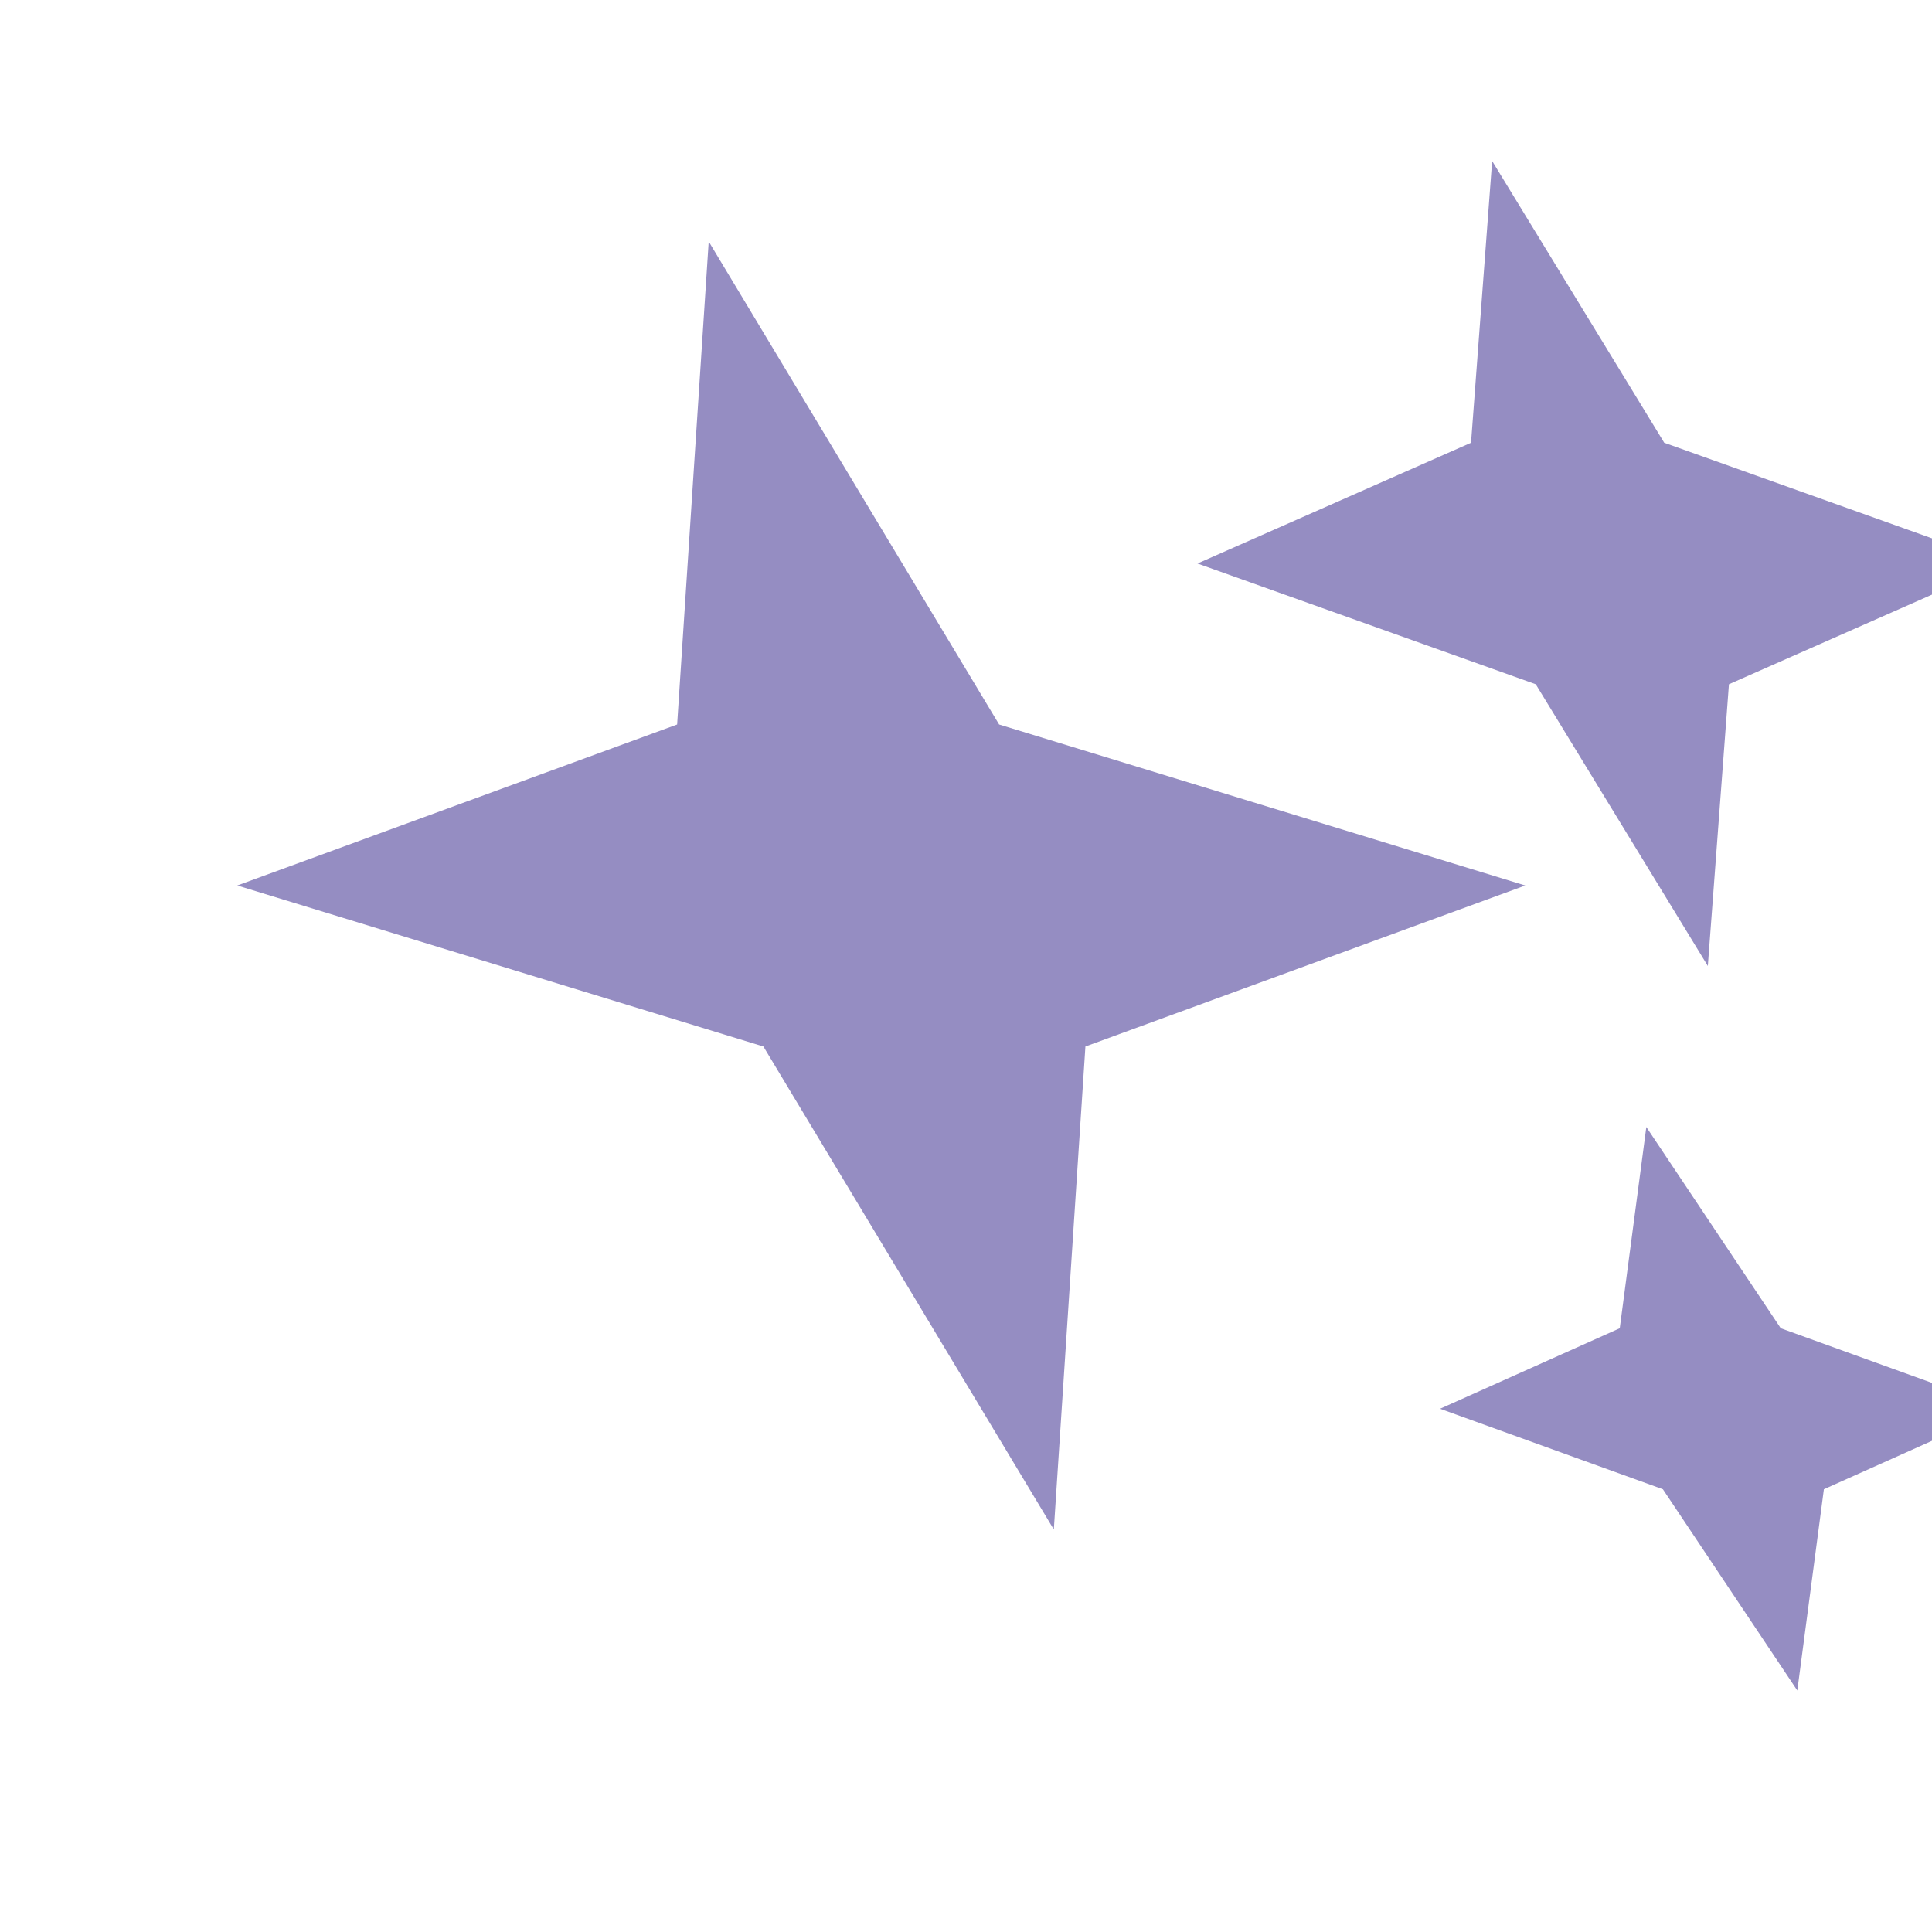
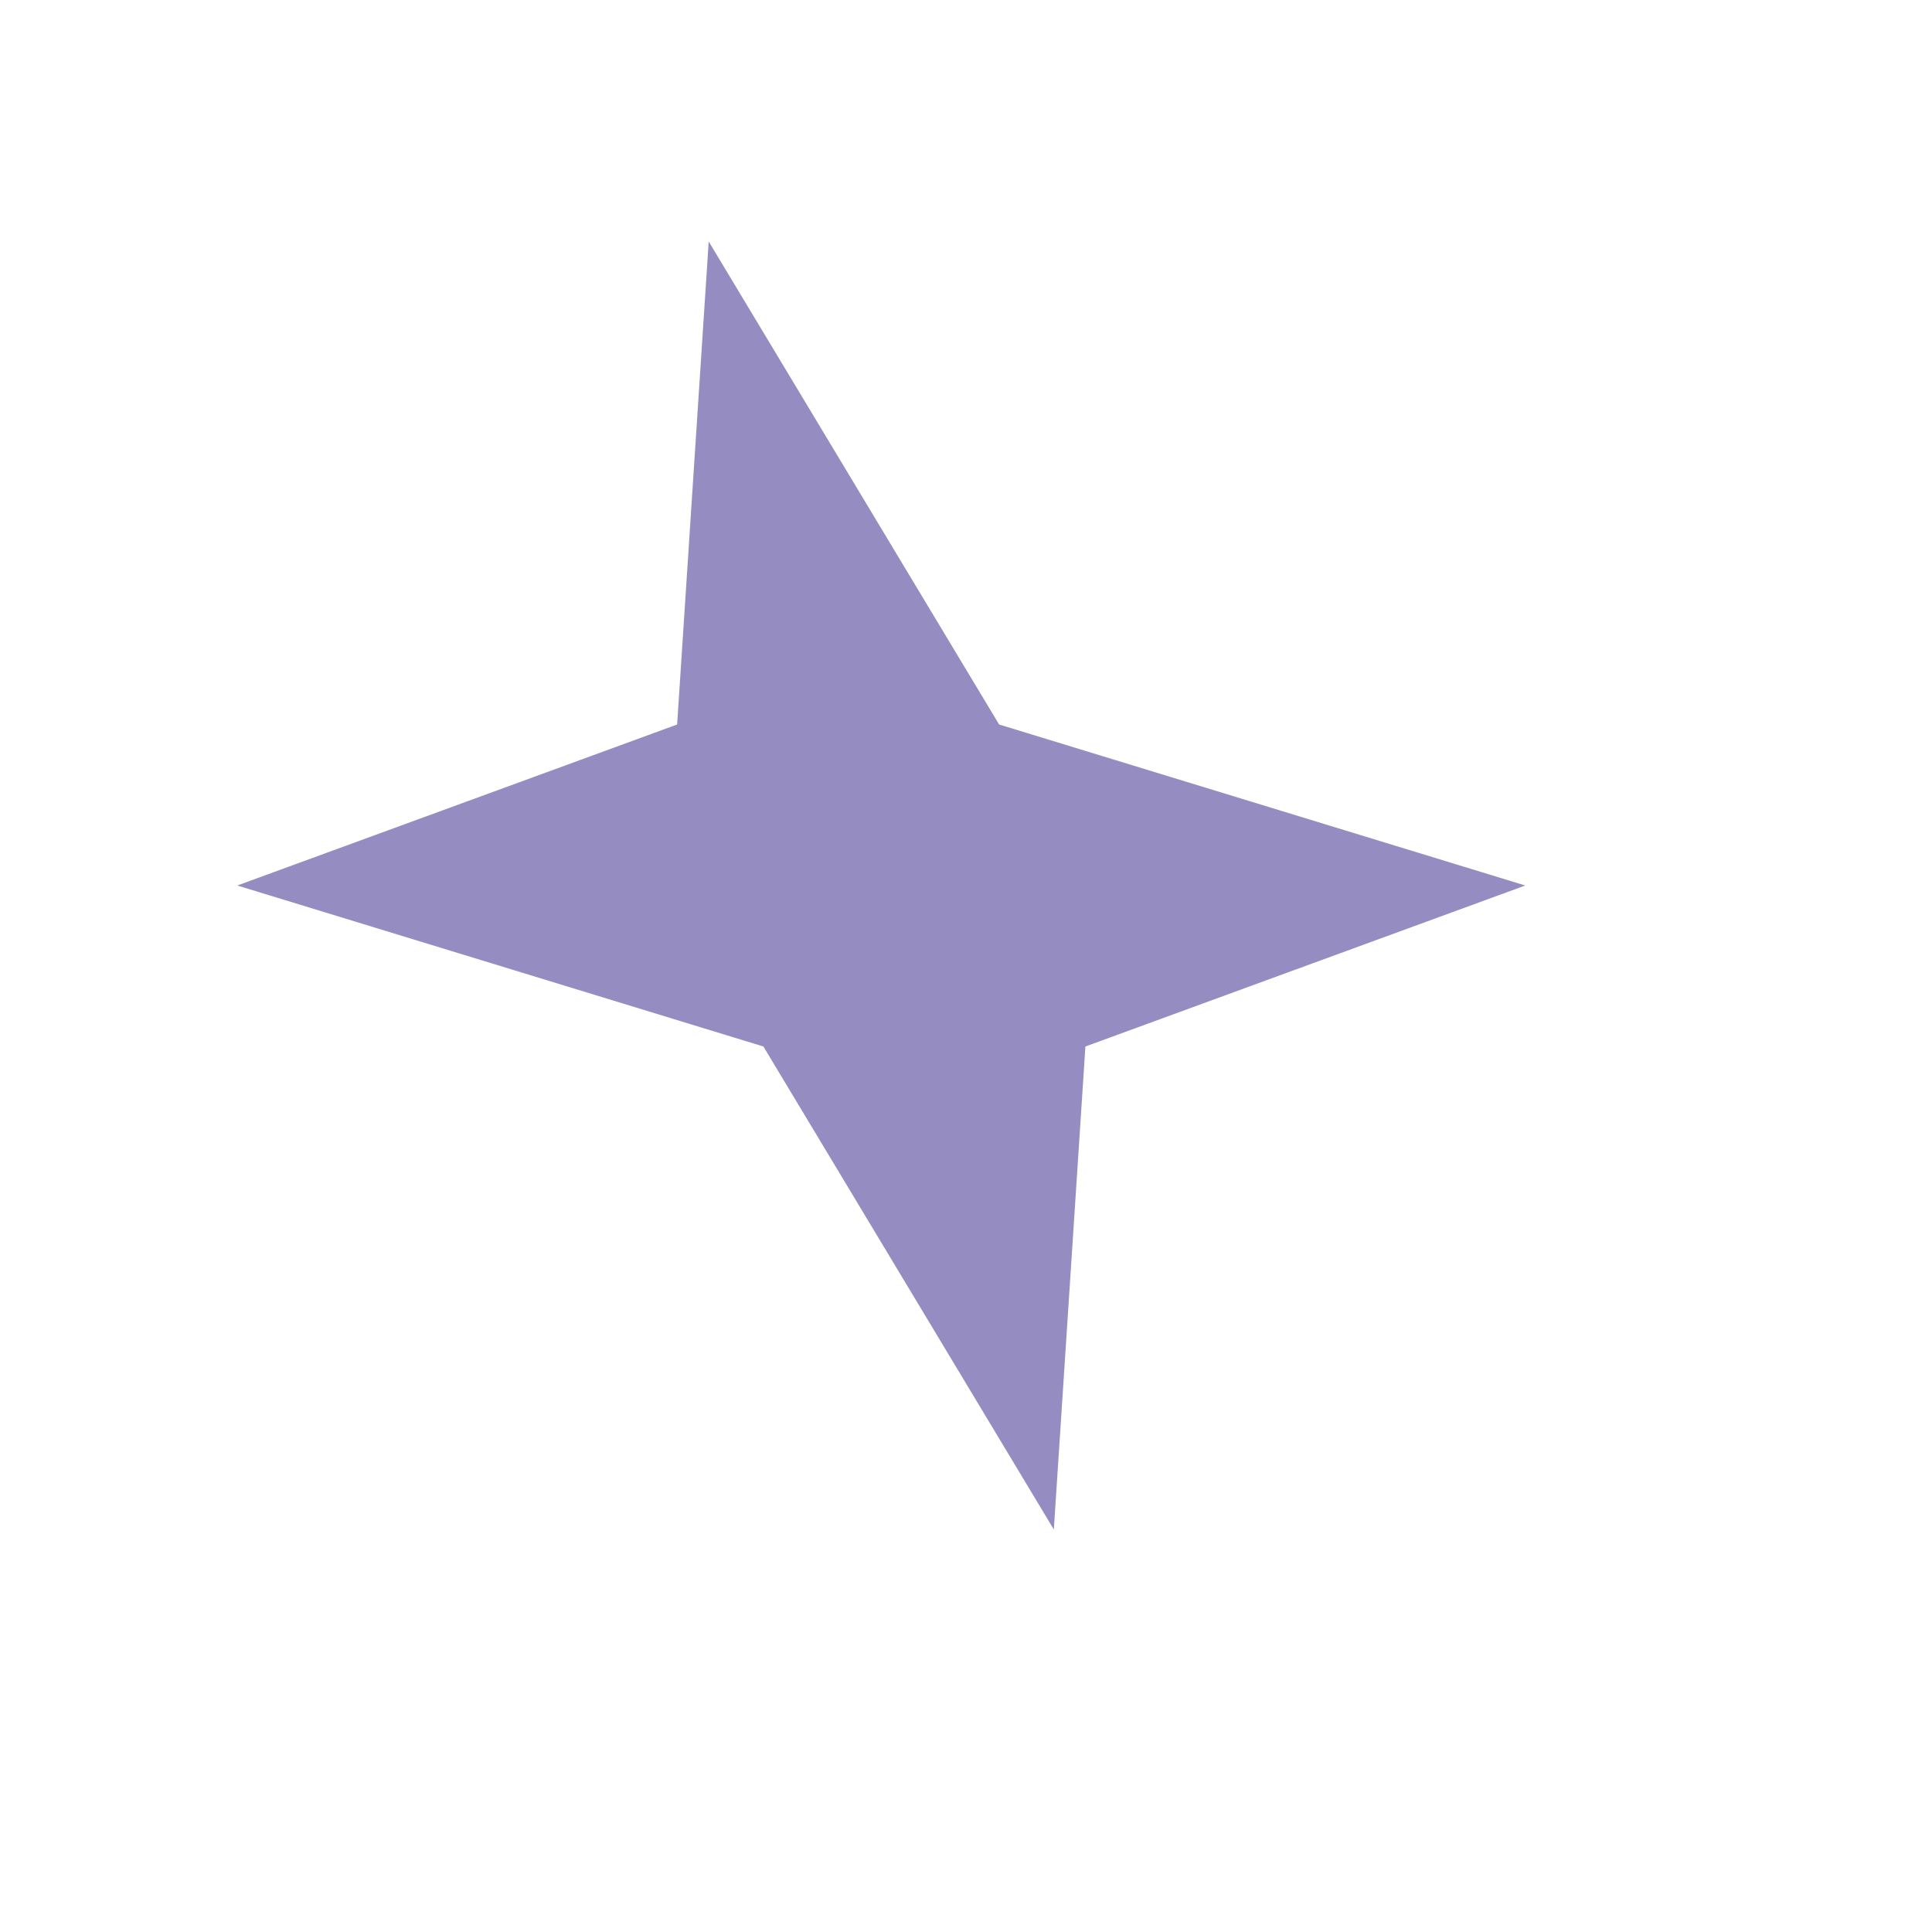
<svg xmlns="http://www.w3.org/2000/svg" width="24" height="24" viewBox="0 0 24 24" aria-hidden="true" role="img">
  <title>AI Sparkles</title>
  <g fill="currentColor" transform="skewX(15)">
    <path d="M8 3 L10 9 L16 11 L10 13 L8 19 L6 13 L0 11 L6 9 Z" fill="#958DC2" />
-     <path d="M18 2 L19.2 5.5 L23 7 L19.2 8.5 L18 12 L16.8 8.5 L13 7 L16.8 5.5 Z" fill="#958DC2" />
-     <path d="M16.7 14 L17.7 16.5 L20.2 17.5 L17.7 18.5 L16.7 21 L15.7 18.5 L13.2 17.5 L15.7 16.5 Z" fill="#958DC2" />
  </g>
</svg>